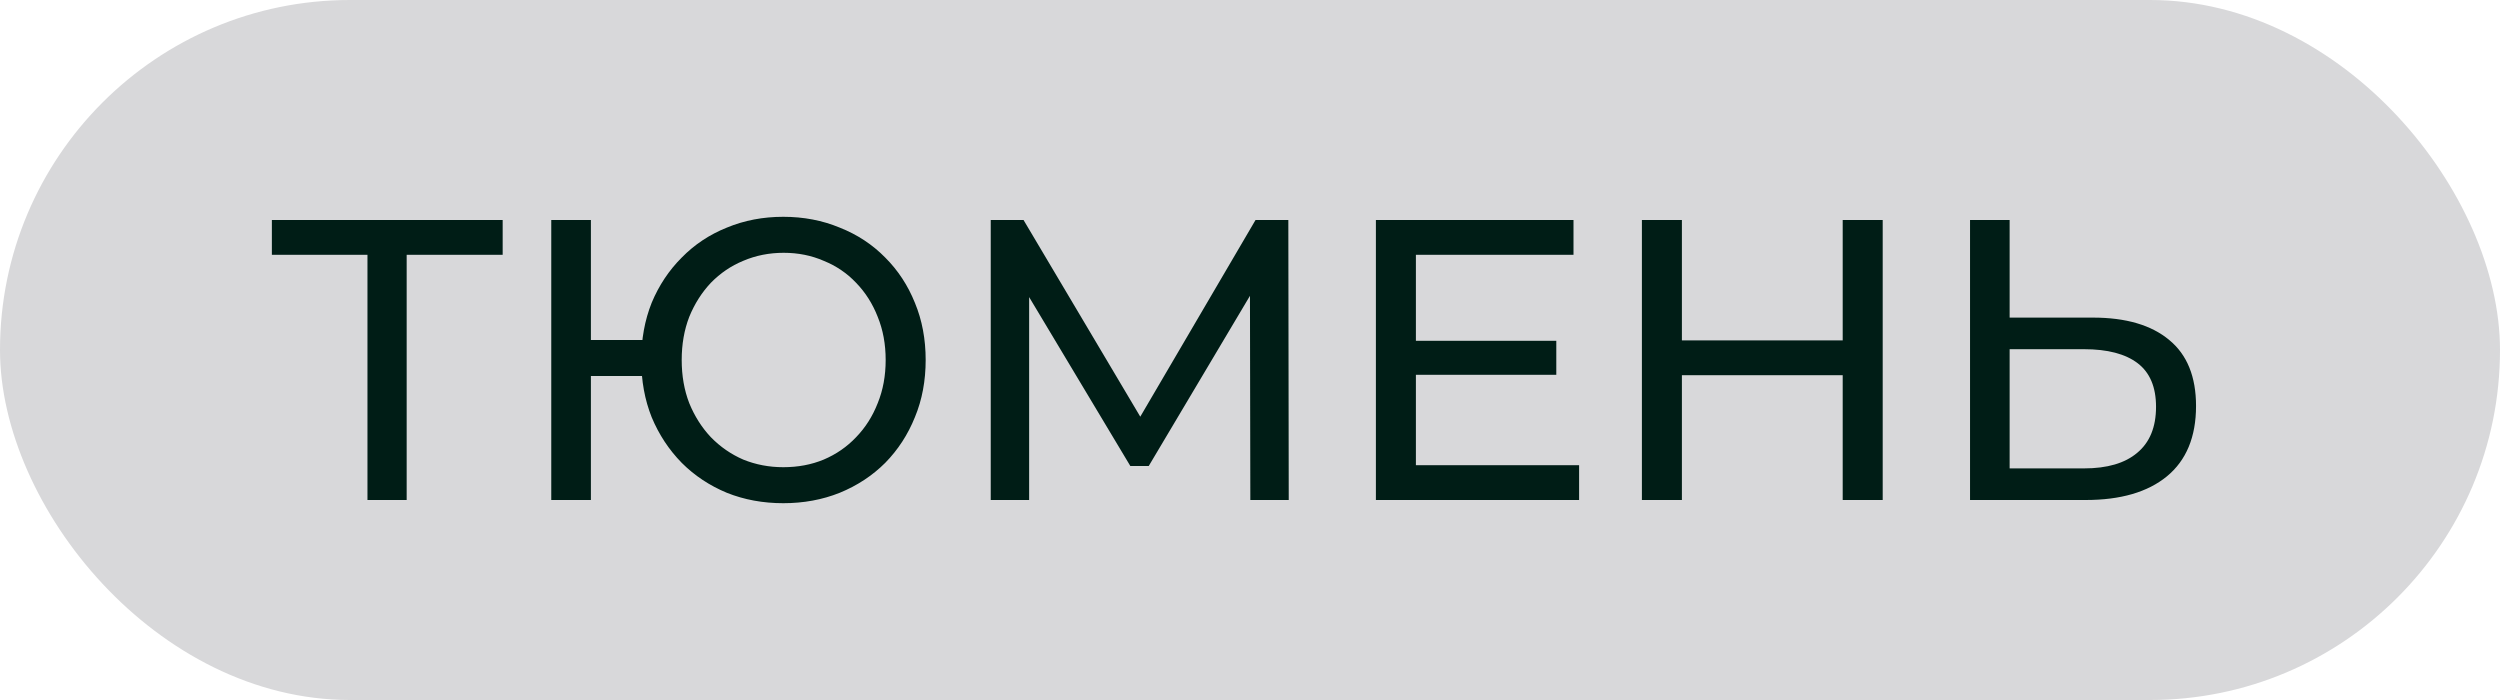
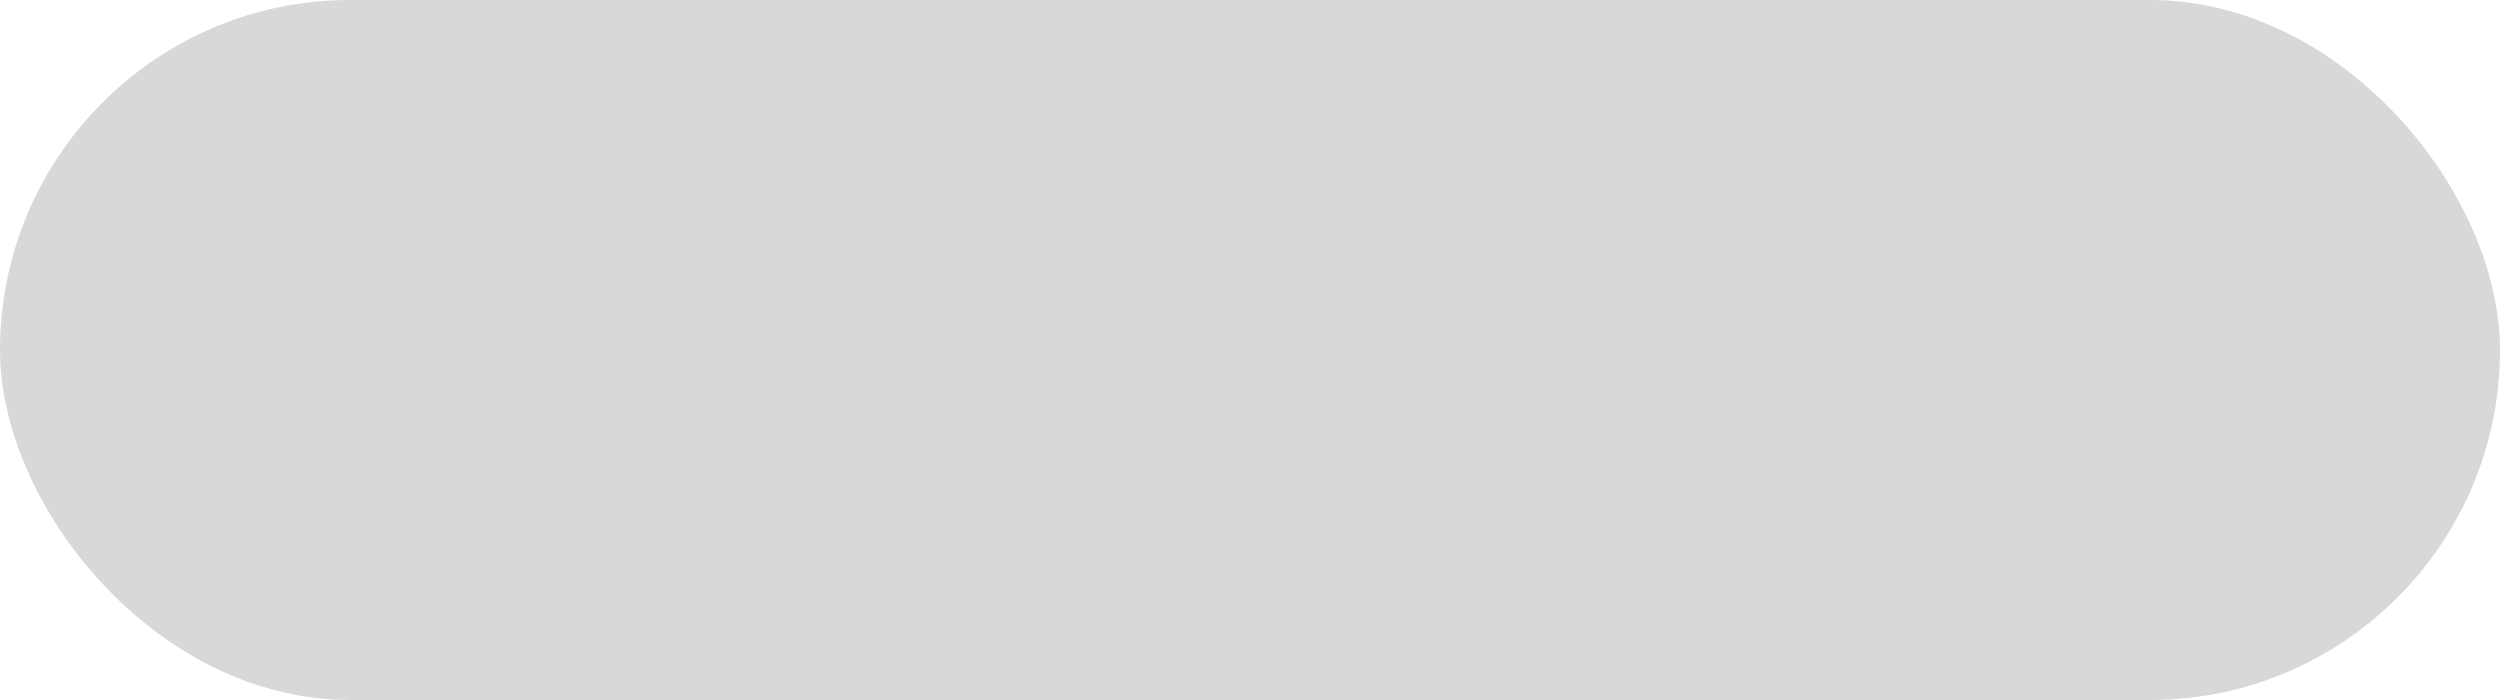
<svg xmlns="http://www.w3.org/2000/svg" width="75" height="21" viewBox="0 0 75 21" fill="none">
  <rect width="75" height="21" rx="10.5" fill="#D8D8DA" />
-   <path d="M11.024 15V7.332L11.324 7.644H8.156V6.6H15.08V7.644H11.912L12.2 7.332V15H11.024ZM16.538 15V6.6H17.727V10.2H19.898V11.28H17.727V15H16.538ZM23.498 15.096C22.89 15.096 22.326 14.992 21.806 14.784C21.287 14.568 20.834 14.268 20.451 13.884C20.067 13.492 19.767 13.036 19.55 12.516C19.343 11.996 19.238 11.424 19.238 10.8C19.238 10.176 19.343 9.604 19.55 9.084C19.767 8.564 20.067 8.112 20.451 7.728C20.834 7.336 21.287 7.036 21.806 6.828C22.326 6.612 22.89 6.504 23.498 6.504C24.107 6.504 24.671 6.612 25.191 6.828C25.718 7.036 26.174 7.336 26.558 7.728C26.942 8.112 27.238 8.564 27.447 9.084C27.663 9.604 27.77 10.176 27.77 10.8C27.77 11.424 27.663 11.996 27.447 12.516C27.238 13.036 26.942 13.492 26.558 13.884C26.174 14.268 25.718 14.568 25.191 14.784C24.671 14.992 24.107 15.096 23.498 15.096ZM23.498 14.016C23.939 14.016 24.343 13.94 24.71 13.788C25.087 13.628 25.41 13.404 25.683 13.116C25.962 12.828 26.178 12.488 26.331 12.096C26.491 11.704 26.57 11.272 26.57 10.8C26.57 10.328 26.491 9.896 26.331 9.504C26.178 9.112 25.962 8.772 25.683 8.484C25.41 8.196 25.087 7.976 24.71 7.824C24.343 7.664 23.942 7.584 23.511 7.584C23.078 7.584 22.674 7.664 22.299 7.824C21.93 7.976 21.607 8.196 21.326 8.484C21.055 8.772 20.838 9.112 20.678 9.504C20.526 9.896 20.451 10.328 20.451 10.8C20.451 11.272 20.526 11.704 20.678 12.096C20.838 12.488 21.055 12.828 21.326 13.116C21.607 13.404 21.93 13.628 22.299 13.788C22.674 13.94 23.075 14.016 23.498 14.016ZM29.722 15V6.6H30.706L34.474 12.948H33.946L37.666 6.6H38.65L38.662 15H37.51L37.498 8.412H37.774L34.462 13.98H33.91L30.574 8.412H30.874V15H29.722ZM42.369 10.224H46.689V11.244H42.369V10.224ZM42.477 13.956H47.373V15H41.277V6.6H47.205V7.644H42.477V13.956ZM55.281 6.6H56.481V15H55.281V6.6ZM50.457 15H49.257V6.6H50.457V15ZM55.389 11.256H50.337V10.212H55.389V11.256ZM62.785 9.528C63.777 9.528 64.541 9.752 65.077 10.2C65.613 10.64 65.881 11.3 65.881 12.18C65.881 13.108 65.589 13.812 65.005 14.292C64.429 14.764 63.617 15 62.569 15H59.101V6.6H60.289V9.528H62.785ZM62.521 14.052C63.217 14.052 63.749 13.896 64.117 13.584C64.493 13.272 64.681 12.812 64.681 12.204C64.681 11.612 64.497 11.176 64.129 10.896C63.761 10.616 63.225 10.476 62.521 10.476H60.289V14.052H62.521Z" fill="#001D16" />
</svg>